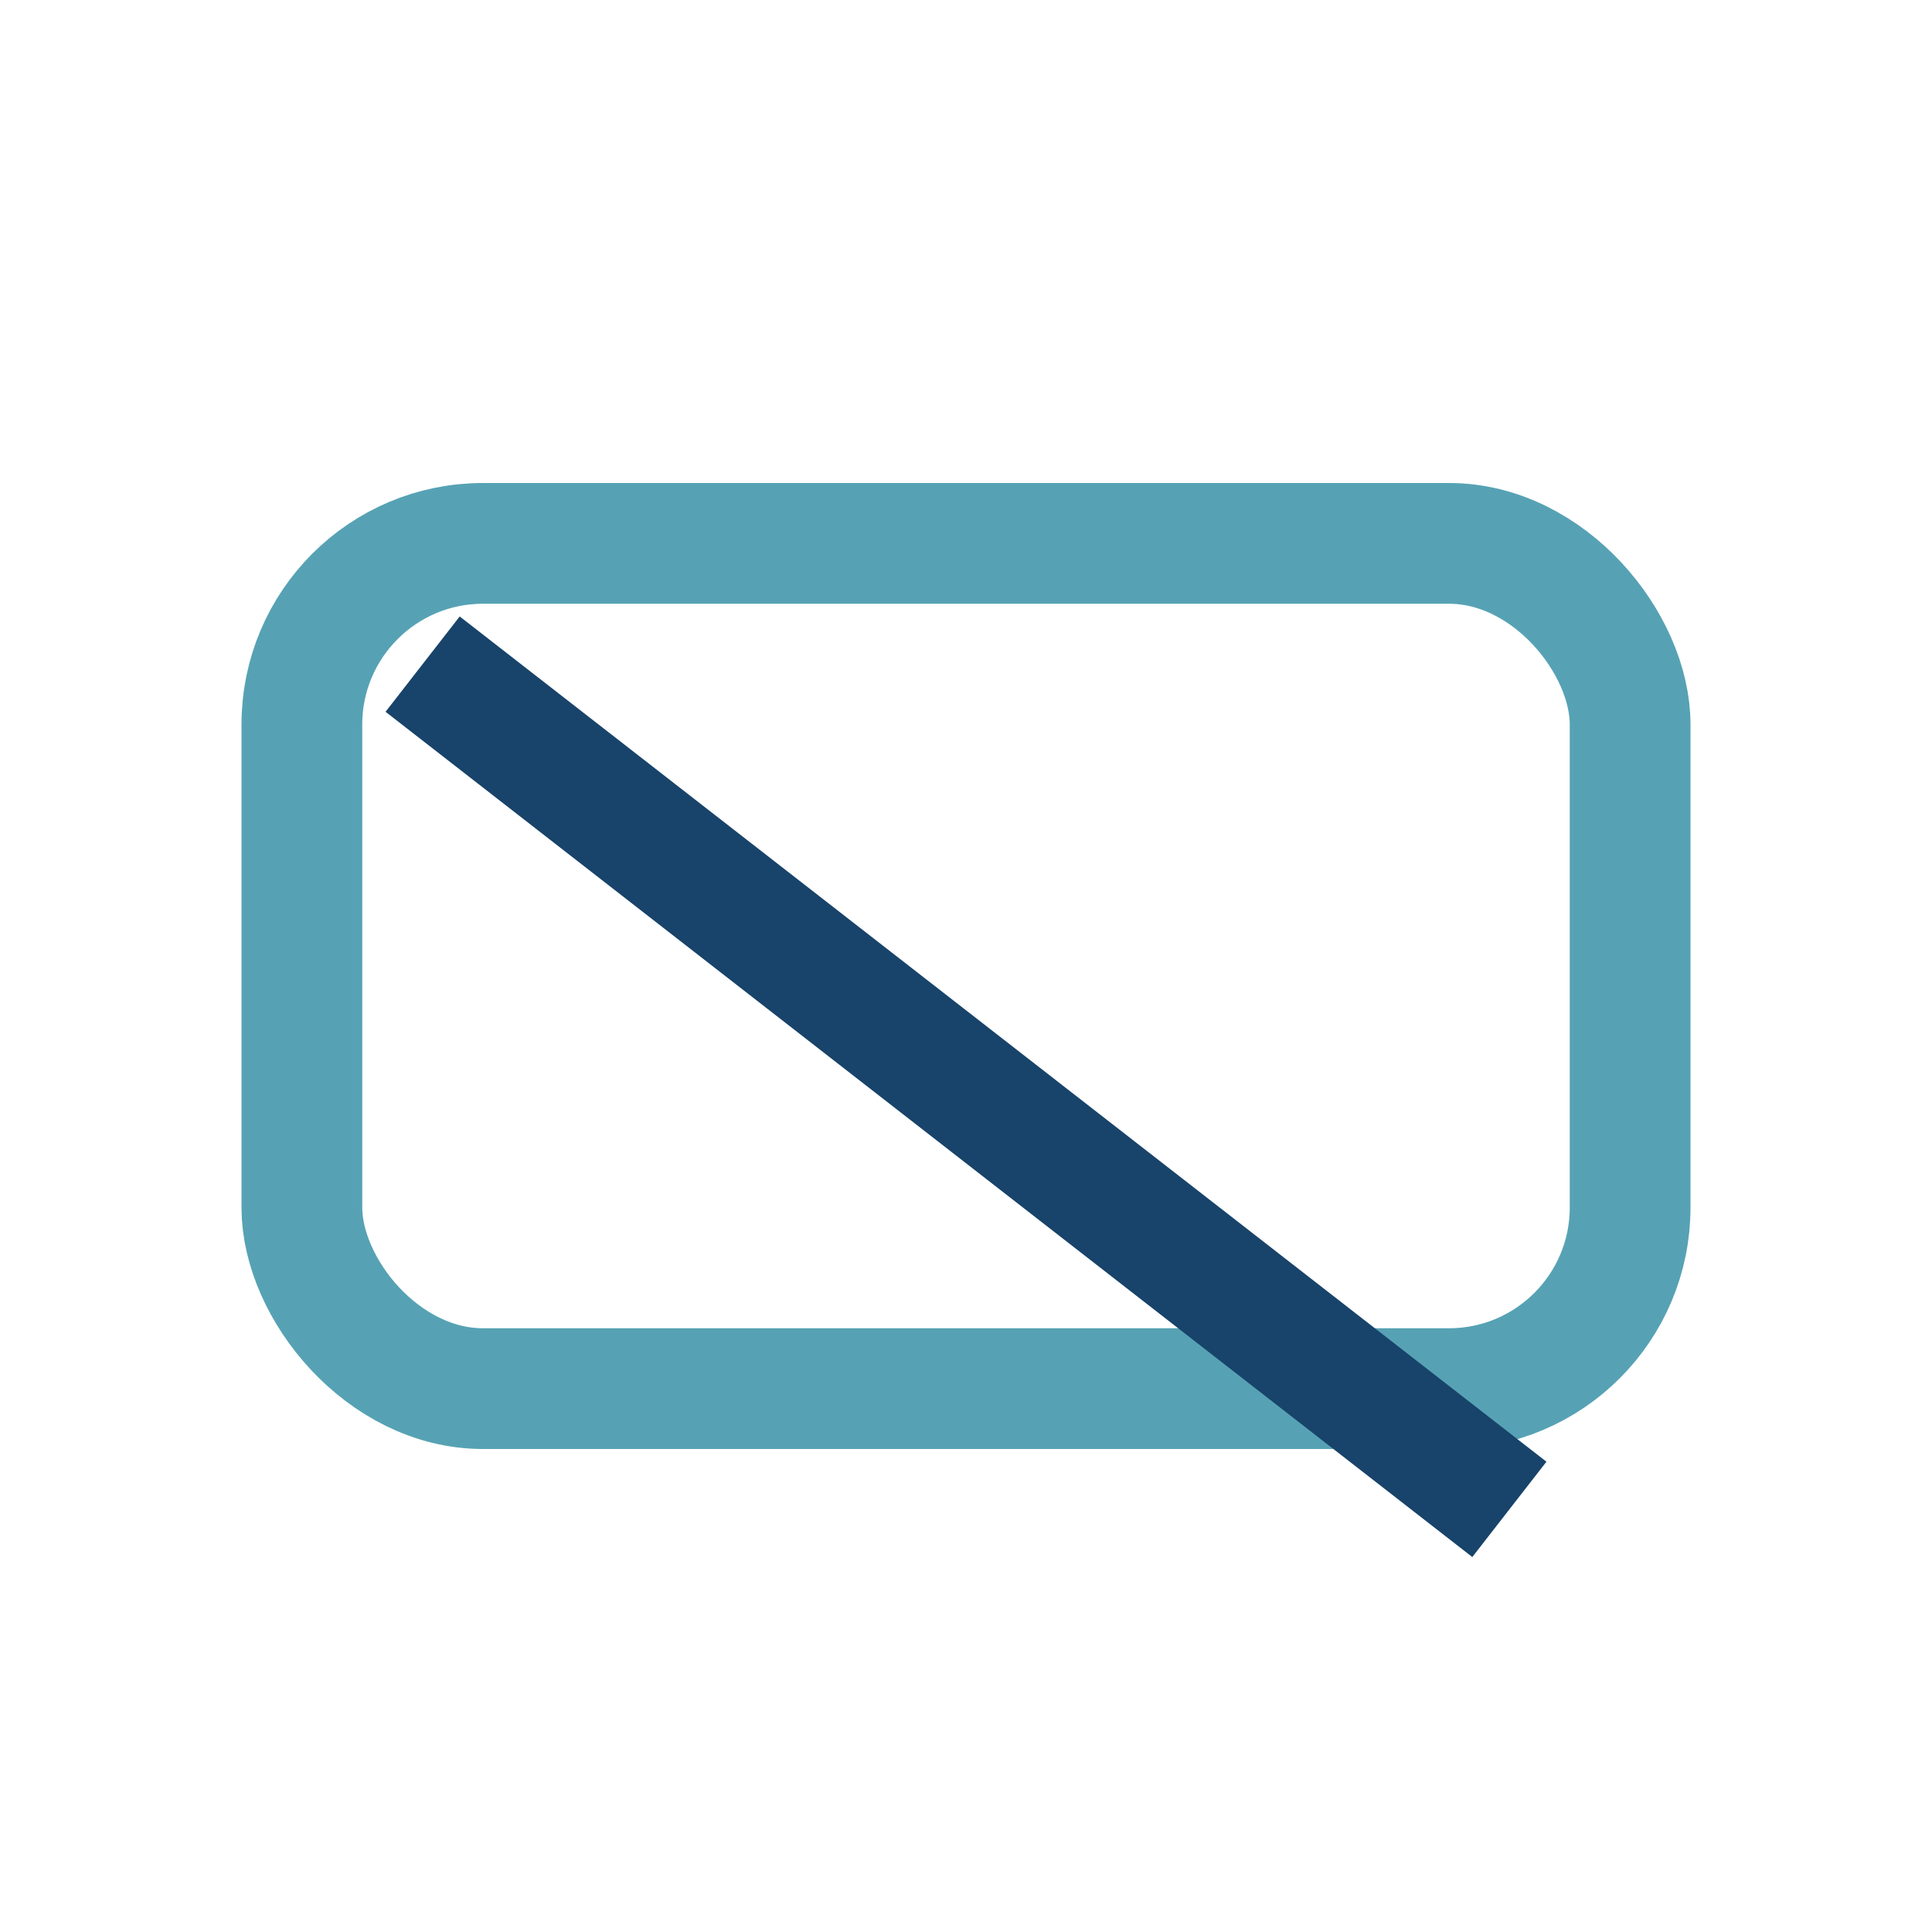
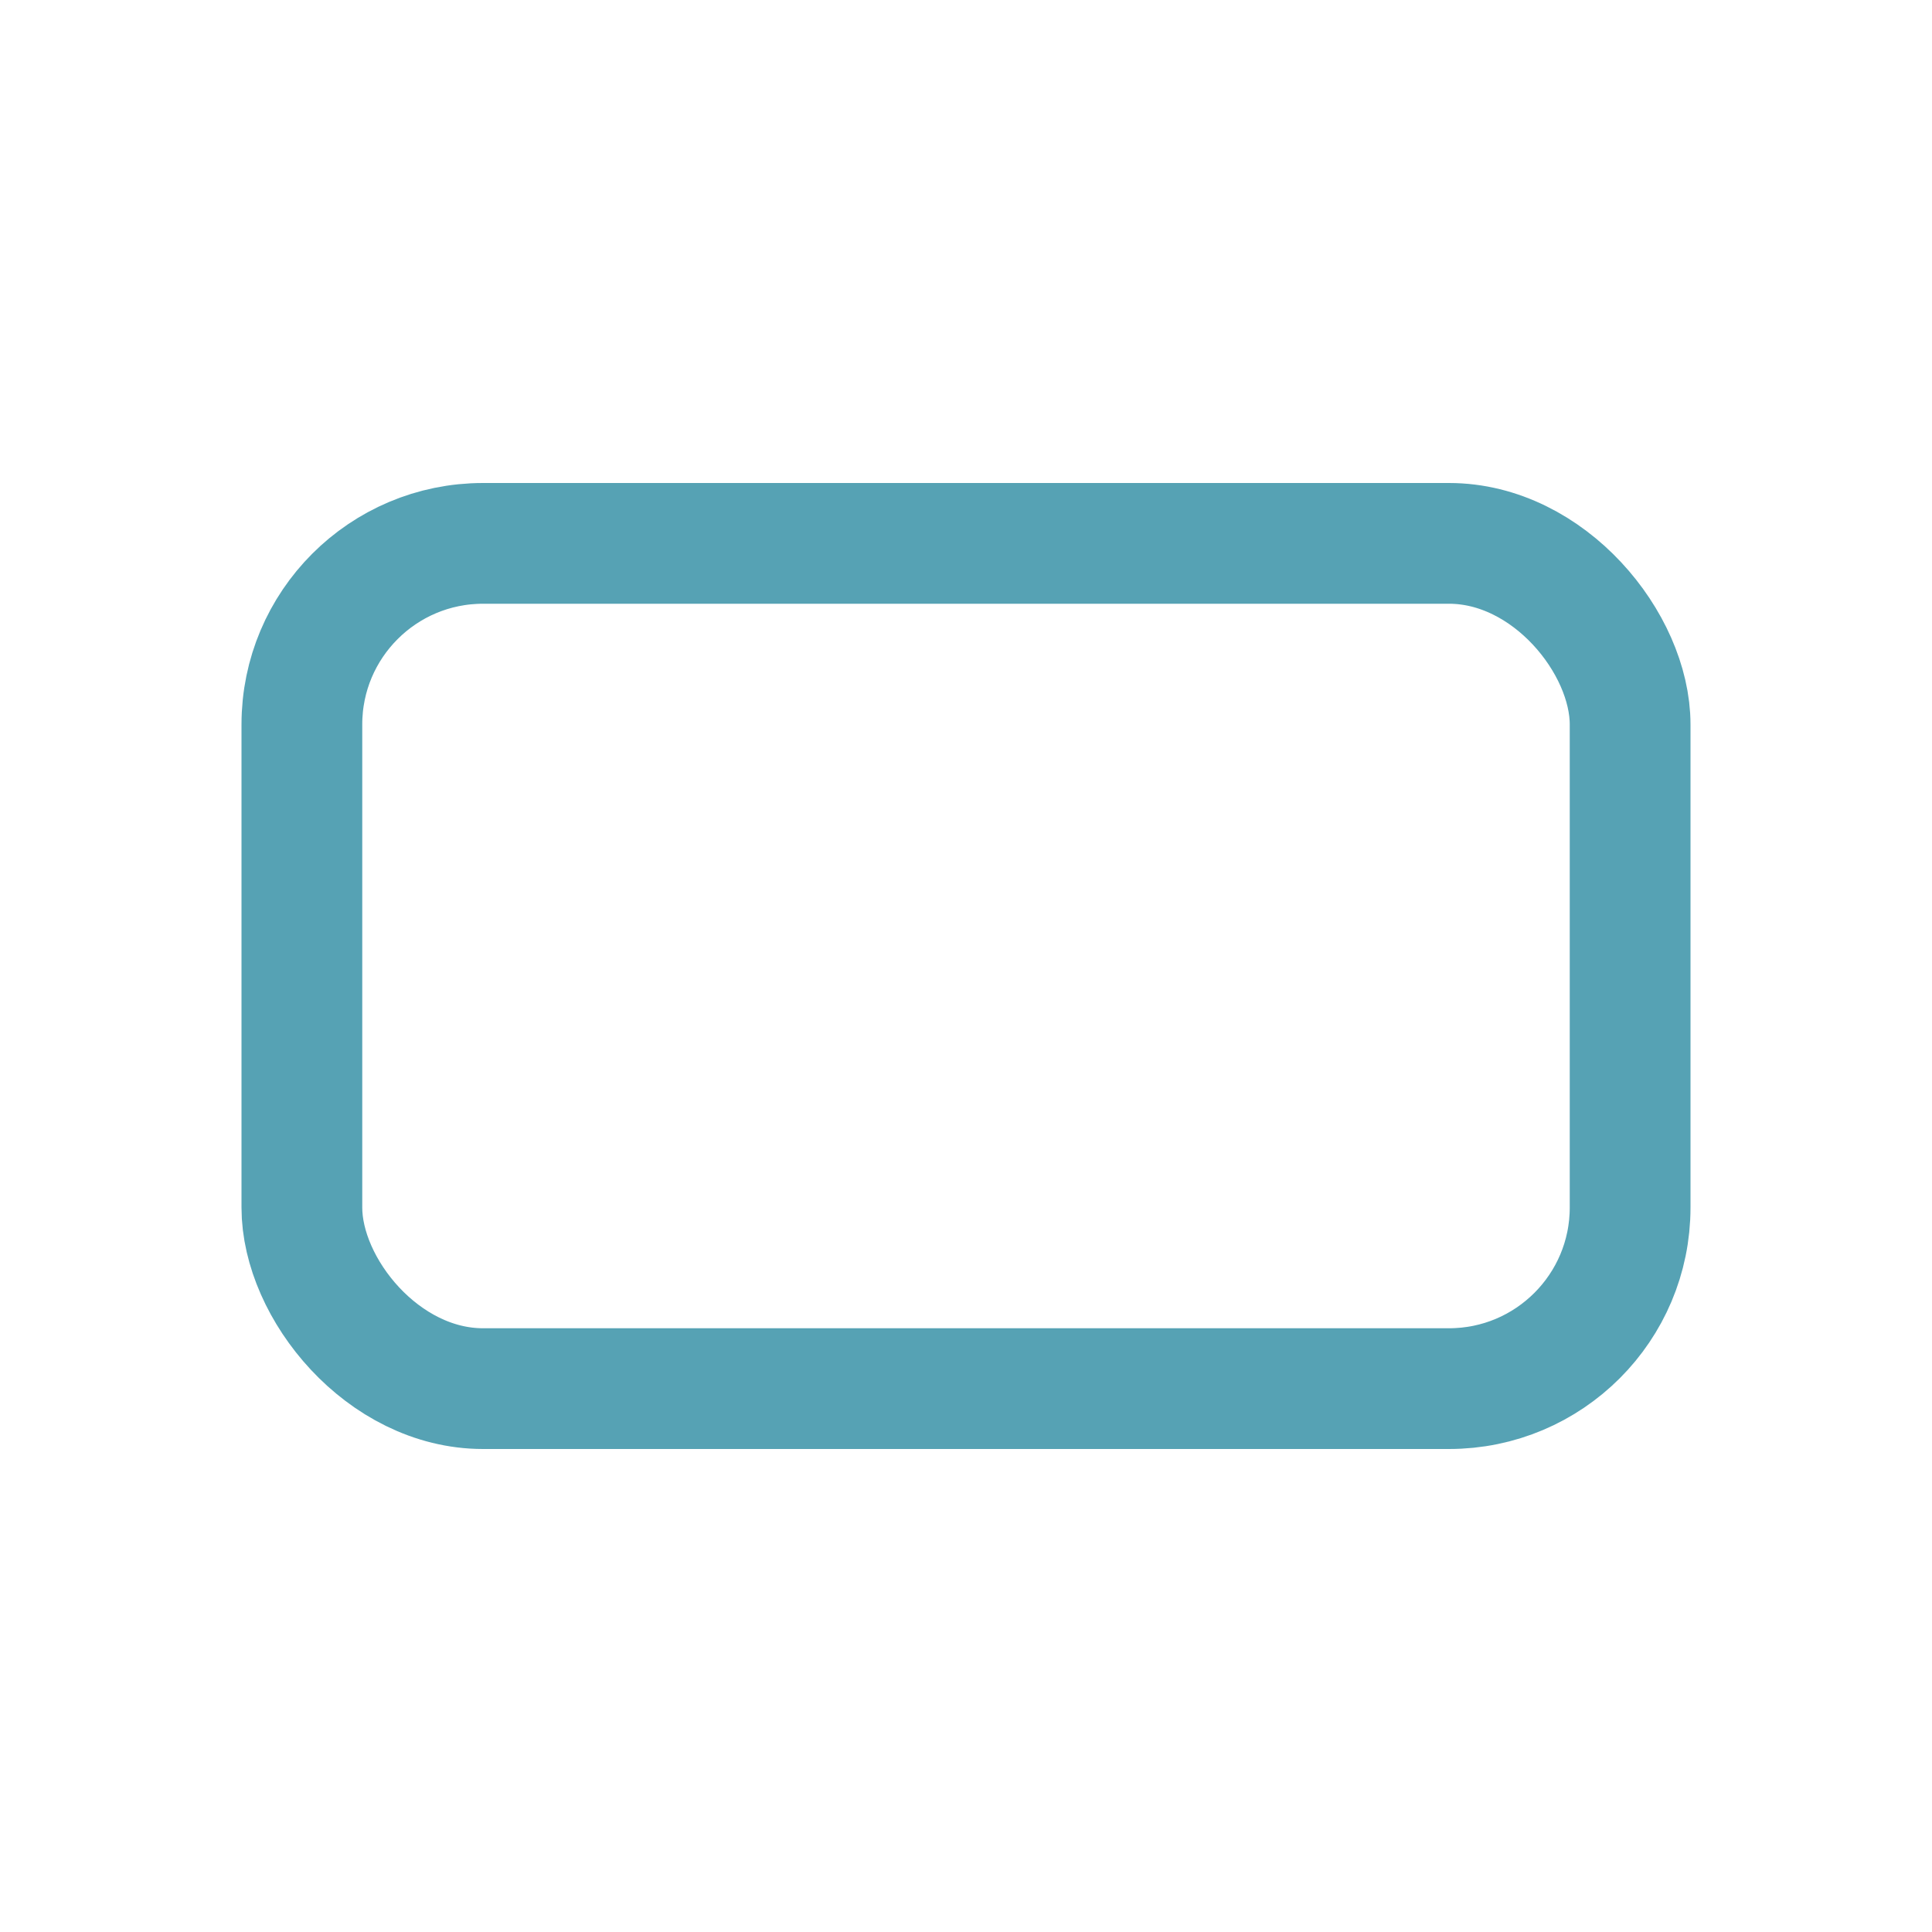
<svg xmlns="http://www.w3.org/2000/svg" width="32" height="32" viewBox="0 0 32 32">
  <rect x="5" y="9" width="22" height="14" rx="3" fill="none" stroke="#56A2B4" stroke-width="2" />
-   <line x1="7" y1="11" x2="25" y2="25" stroke="#18436A" stroke-width="2" />
</svg>